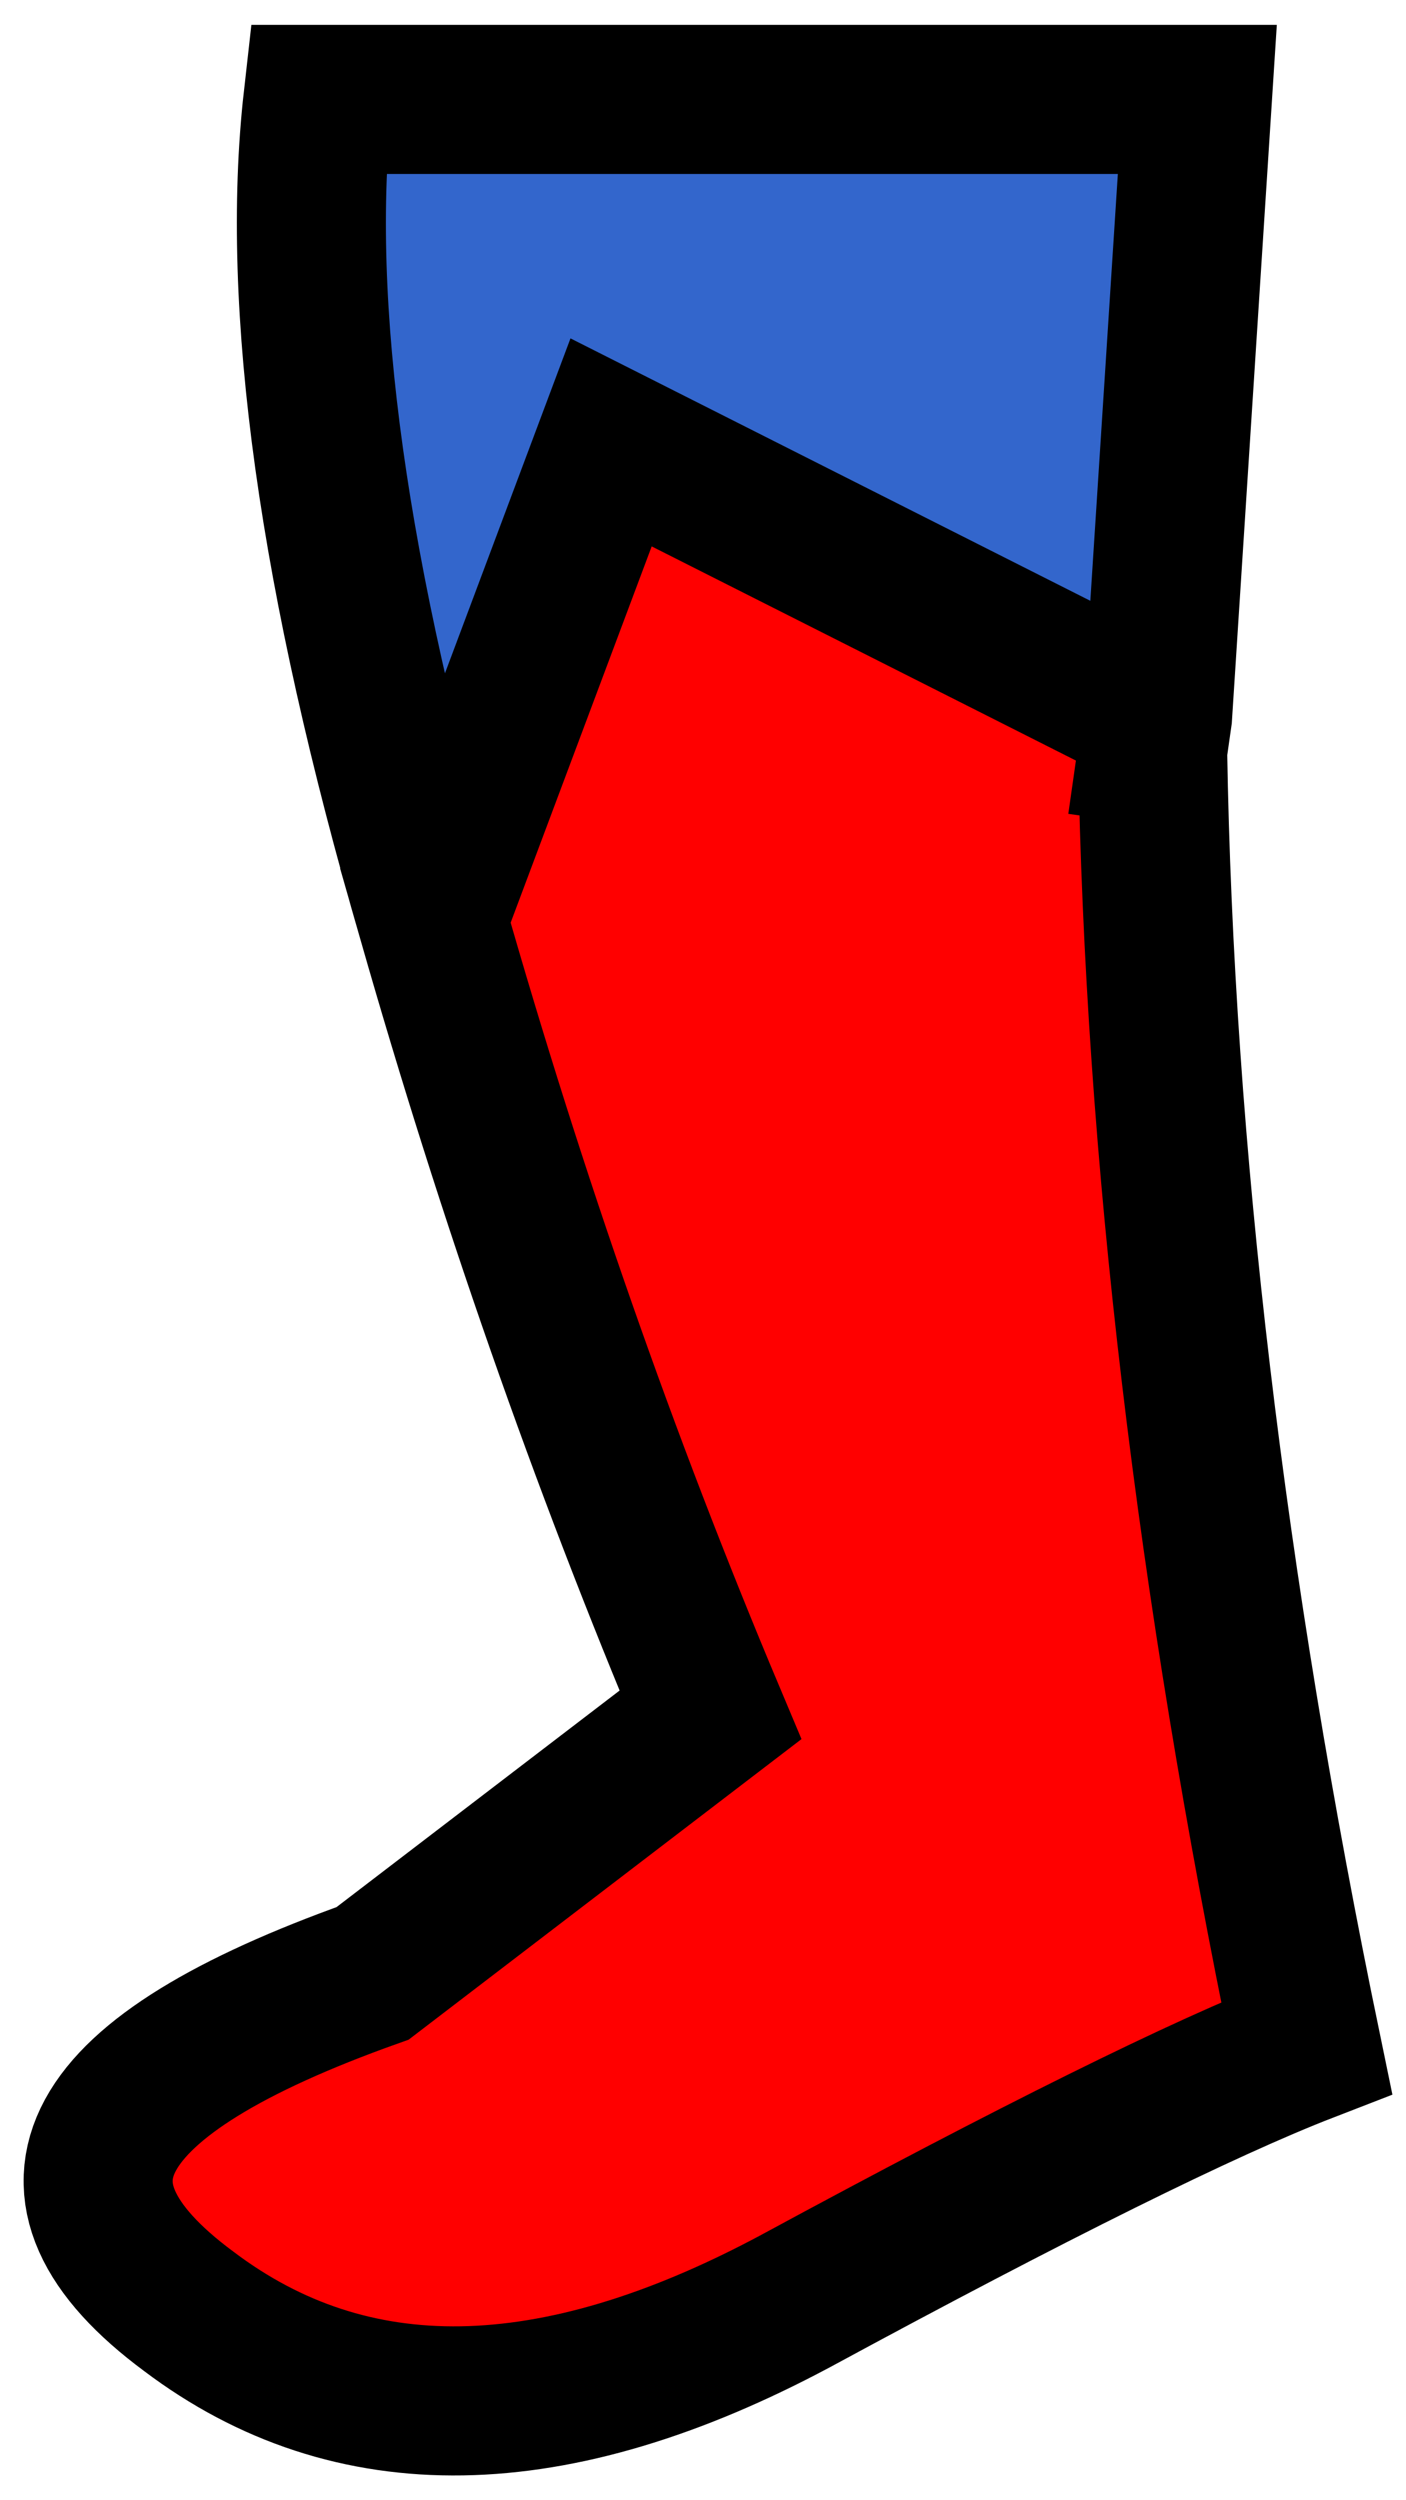
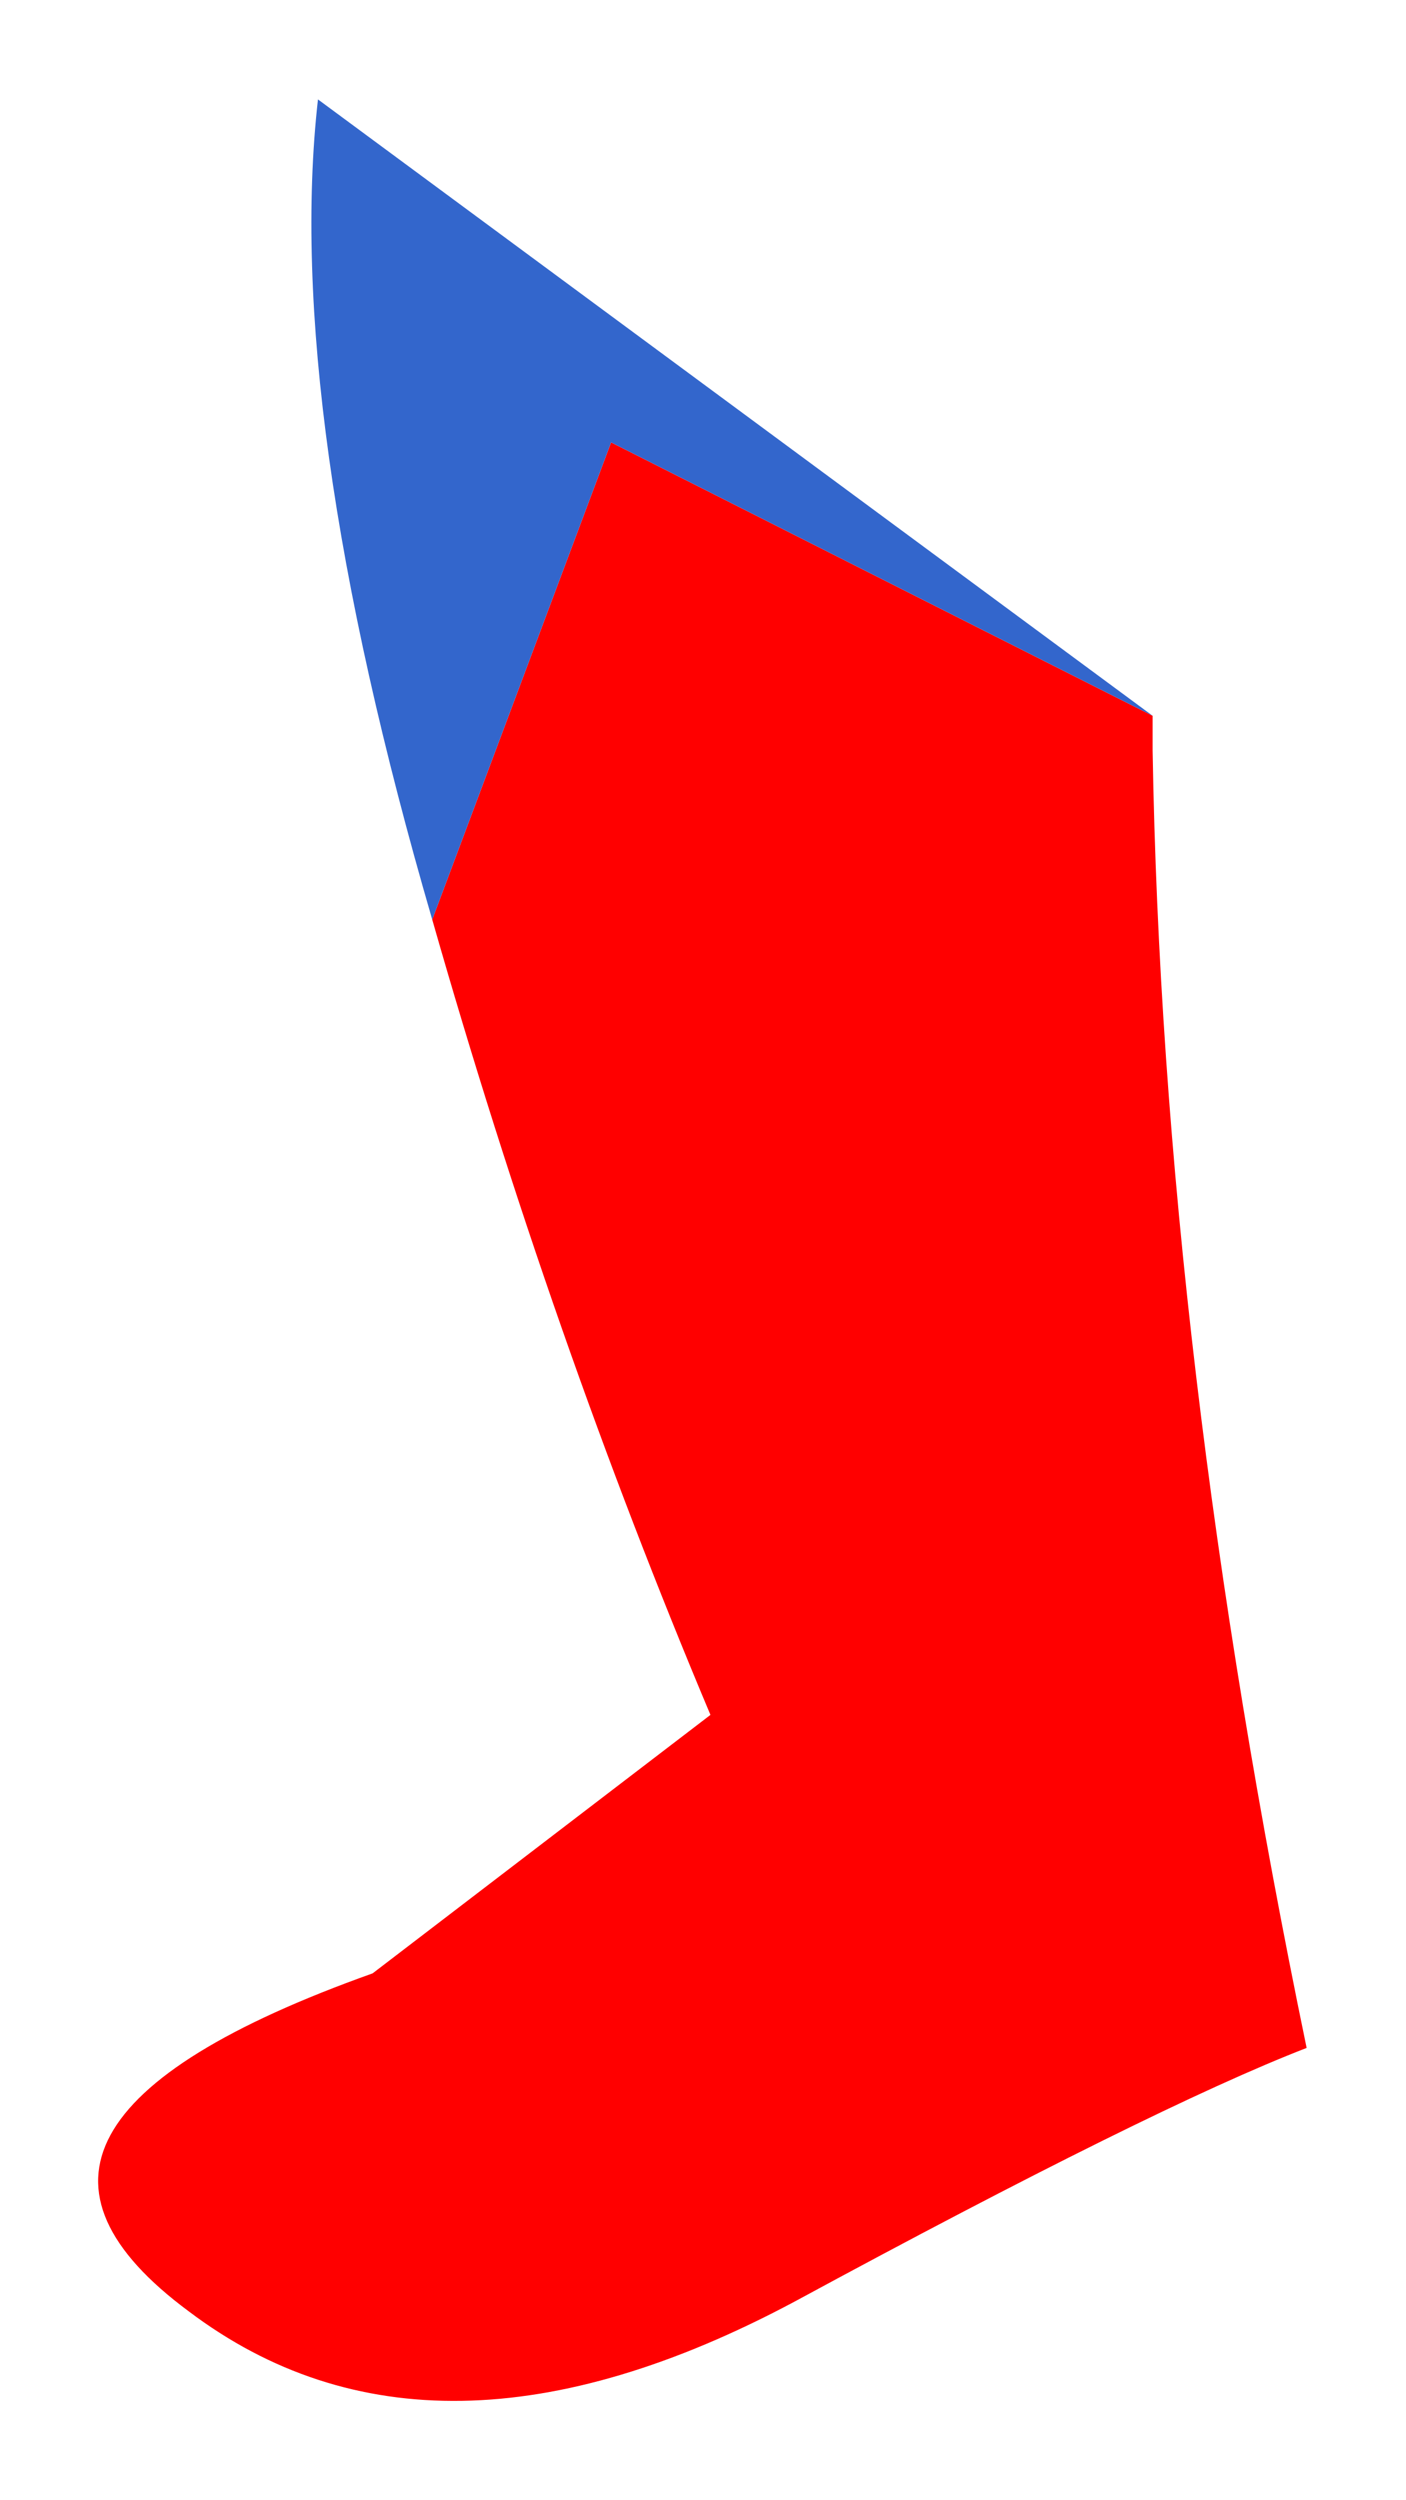
<svg xmlns="http://www.w3.org/2000/svg" height="25.15px" width="14.15px">
  <g transform="matrix(1.0, 0.0, 0.0, 1.0, 8.45, -0.3)">
    <path d="M3.15 7.5 L3.15 7.85 Q3.25 13.9 4.7 20.9 3.15 21.5 -0.45 23.45 -4.1 25.4 -6.55 23.55 -9.05 21.7 -4.7 20.15 L-1.3 17.55 Q-2.9 13.75 -4.1 9.55 L-2.3 4.75 3.15 7.5" fill="#ff0000" fill-rule="evenodd" stroke="none" />
-     <path d="M3.15 7.5 L-2.3 4.75 -4.1 9.55 Q-5.6 4.4 -5.25 1.3 L3.6 1.3 3.2 7.5 3.15 7.5" fill="#3366cc" fill-rule="evenodd" stroke="none" />
-     <path d="M-4.1 9.55 Q-2.9 13.75 -1.3 17.55 L-4.7 20.15 Q-9.05 21.7 -6.55 23.55 -4.1 25.4 -0.45 23.45 3.15 21.5 4.7 20.9 3.25 13.9 3.15 7.85 L3.15 7.5 -2.3 4.75 -4.1 9.55 Q-5.6 4.4 -5.25 1.3 L3.6 1.3 3.2 7.5 3.15 7.85" fill="none" stroke="#000000" stroke-linecap="square" stroke-linejoin="miter-clip" stroke-miterlimit="3.0" stroke-width="1.5" />
+     <path d="M3.15 7.5 L-2.3 4.75 -4.1 9.55 Q-5.6 4.4 -5.25 1.3 " fill="#3366cc" fill-rule="evenodd" stroke="none" />
  </g>
</svg>